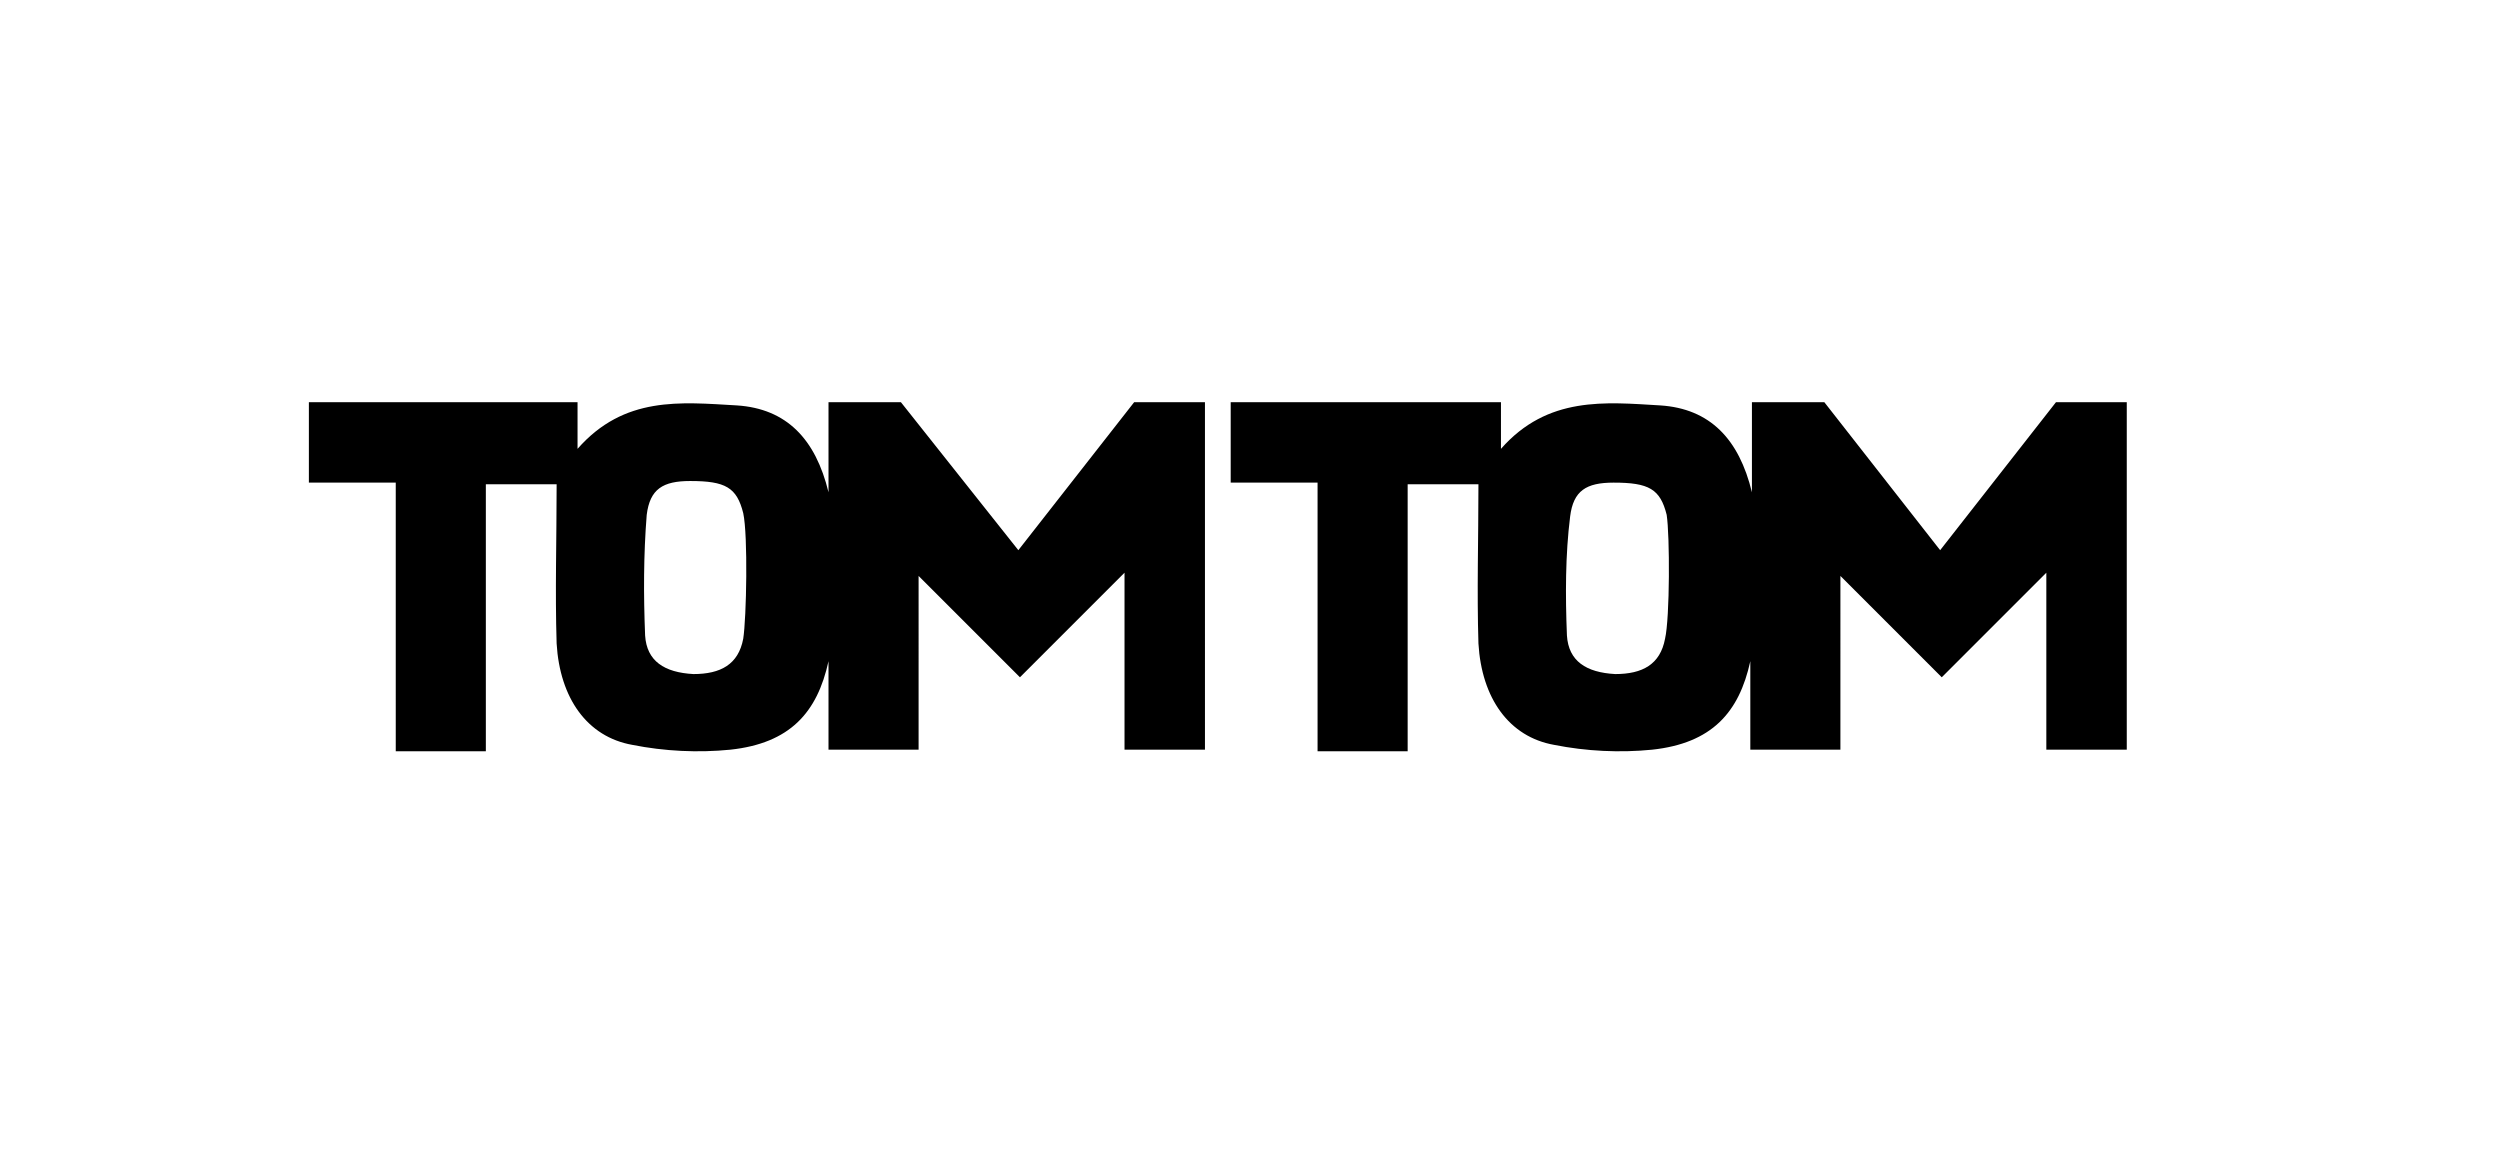
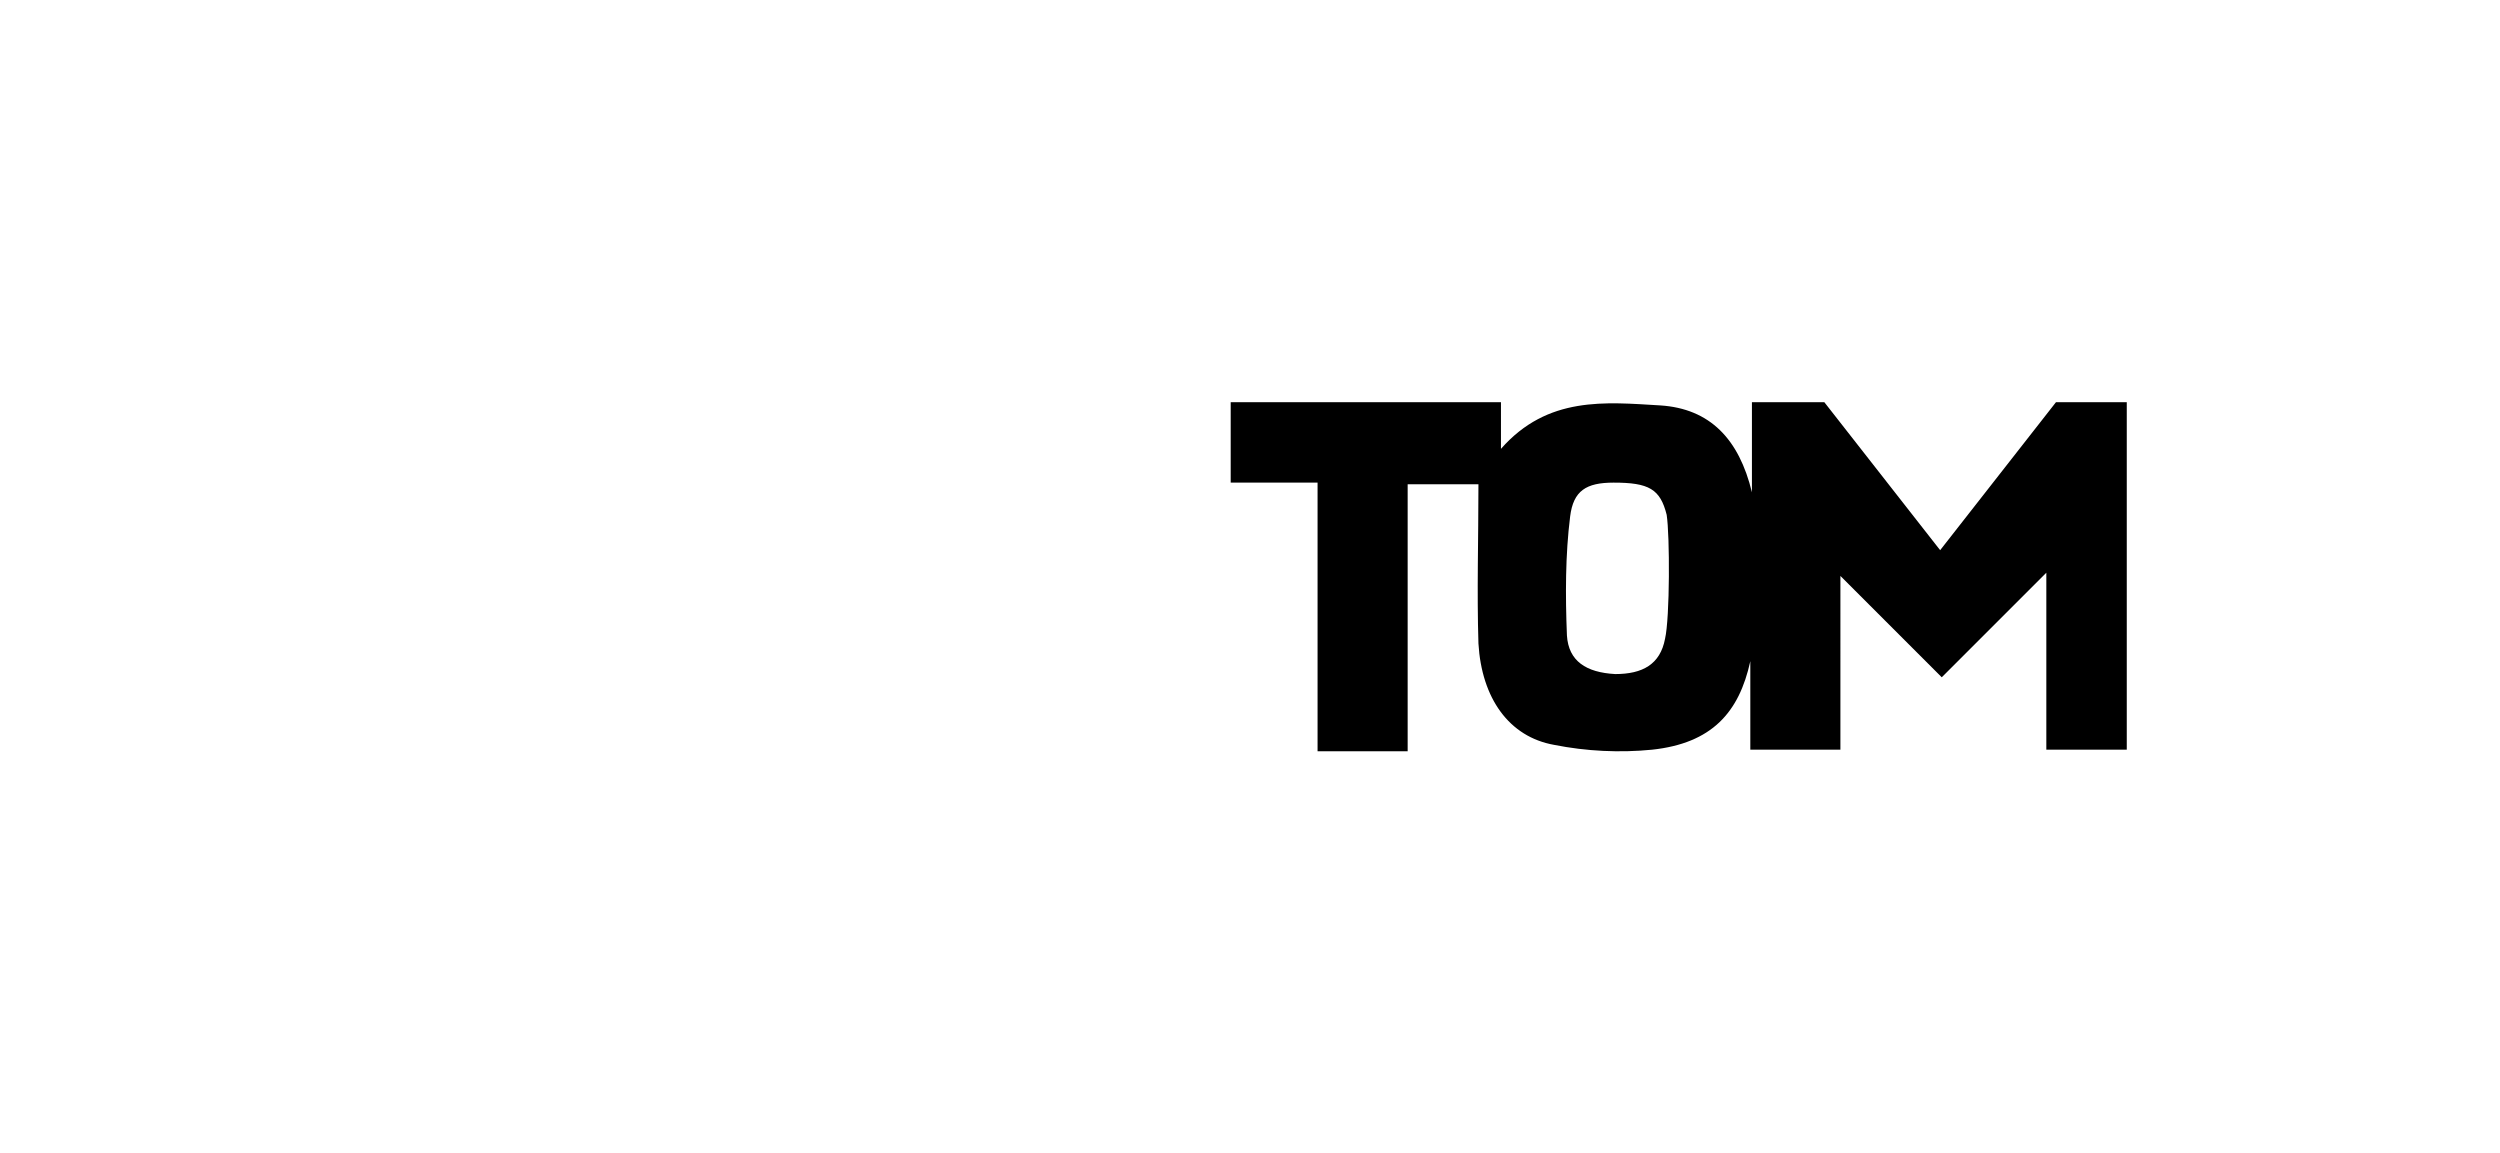
<svg xmlns="http://www.w3.org/2000/svg" version="1.1" id="Layer_1" x="0px" y="0px" viewBox="0 0 155.4 71.7" style="enable-background:new 0 0 155.4 71.7;" xml:space="preserve">
-   <path d="M46.2,39.7c-0.3,1.6-1.4,2.2-3.1,2.2c-1.8-0.1-2.9-0.8-3-2.4C40,37,40,34.5,40.2,32c0.2-1.6,1-2.1,2.7-2.1  c2.2,0,2.9,0.4,3.3,2C46.5,33.3,46.4,38.4,46.2,39.7 M70.5,25l-7.2,9.2L56,25h-4.5v0.2v3.7v1.7c-0.8-3.3-2.6-5.2-5.7-5.4  c-3.5-0.2-7-0.6-9.9,2.7V25H19.2v5h5.4c0,0.6,0,1.1,0,1.7c0,3.5,0,7,0,10.5h0V44c0,0.5,0,0.9,0,1.4c0,0.1,0,0.2,0,0.3v1h5.6v-1.1  c0-0.1,0-0.3,0-0.4c0-0.4,0-0.9,0-1.3v-1.7h0c0-3.6,0-7.2,0-10.7c0-0.5,0-0.9,0-1.4h4.4c0,3.4-0.1,6.7,0,9.9  c0.2,3.4,1.9,5.8,4.7,6.3c2,0.4,4.1,0.5,6.1,0.3c3.7-0.4,5.4-2.3,6.1-5.5v5.5h5.6V35.8l6.3,6.3l6.5-6.5v11h5V28.8v-3.7V25H70.5z" />
  <path d="M103.5,39.7c-0.3,1.6-1.4,2.2-3.1,2.2c-1.8-0.1-2.9-0.8-3-2.4c-0.1-2.5-0.1-5,0.2-7.4c0.2-1.6,1-2.1,2.7-2.1  c2.2,0,2.9,0.4,3.3,2C103.8,33.3,103.8,38.4,103.5,39.7 M127.8,25l-7.2,9.2l-7.2-9.2h-4.5v0.2v3.7v1.7c-0.8-3.3-2.6-5.2-5.7-5.4  c-3.4-0.2-7-0.6-9.9,2.7V25H76.5v5h5.4c0,0.6,0,1.1,0,1.7c0,3.5,0,7,0,10.5h0V44c0,0.5,0,0.9,0,1.4c0,0.1,0,0.2,0,0.3v1h5.6v-1.1  c0-0.1,0-0.3,0-0.4c0-0.4,0-0.9,0-1.3v-1.7h0c0-3.6,0-7.2,0-10.7c0-0.5,0-0.9,0-1.4h4.4c0,3.4-0.1,6.7,0,9.9  c0.2,3.4,1.9,5.8,4.7,6.3c2,0.4,4.1,0.5,6.1,0.3c3.7-0.4,5.4-2.3,6.1-5.5v5.5h5.6V35.8l6.3,6.3l6.5-6.5v11h5V28.8v-3.7V25H127.8z" />
</svg>